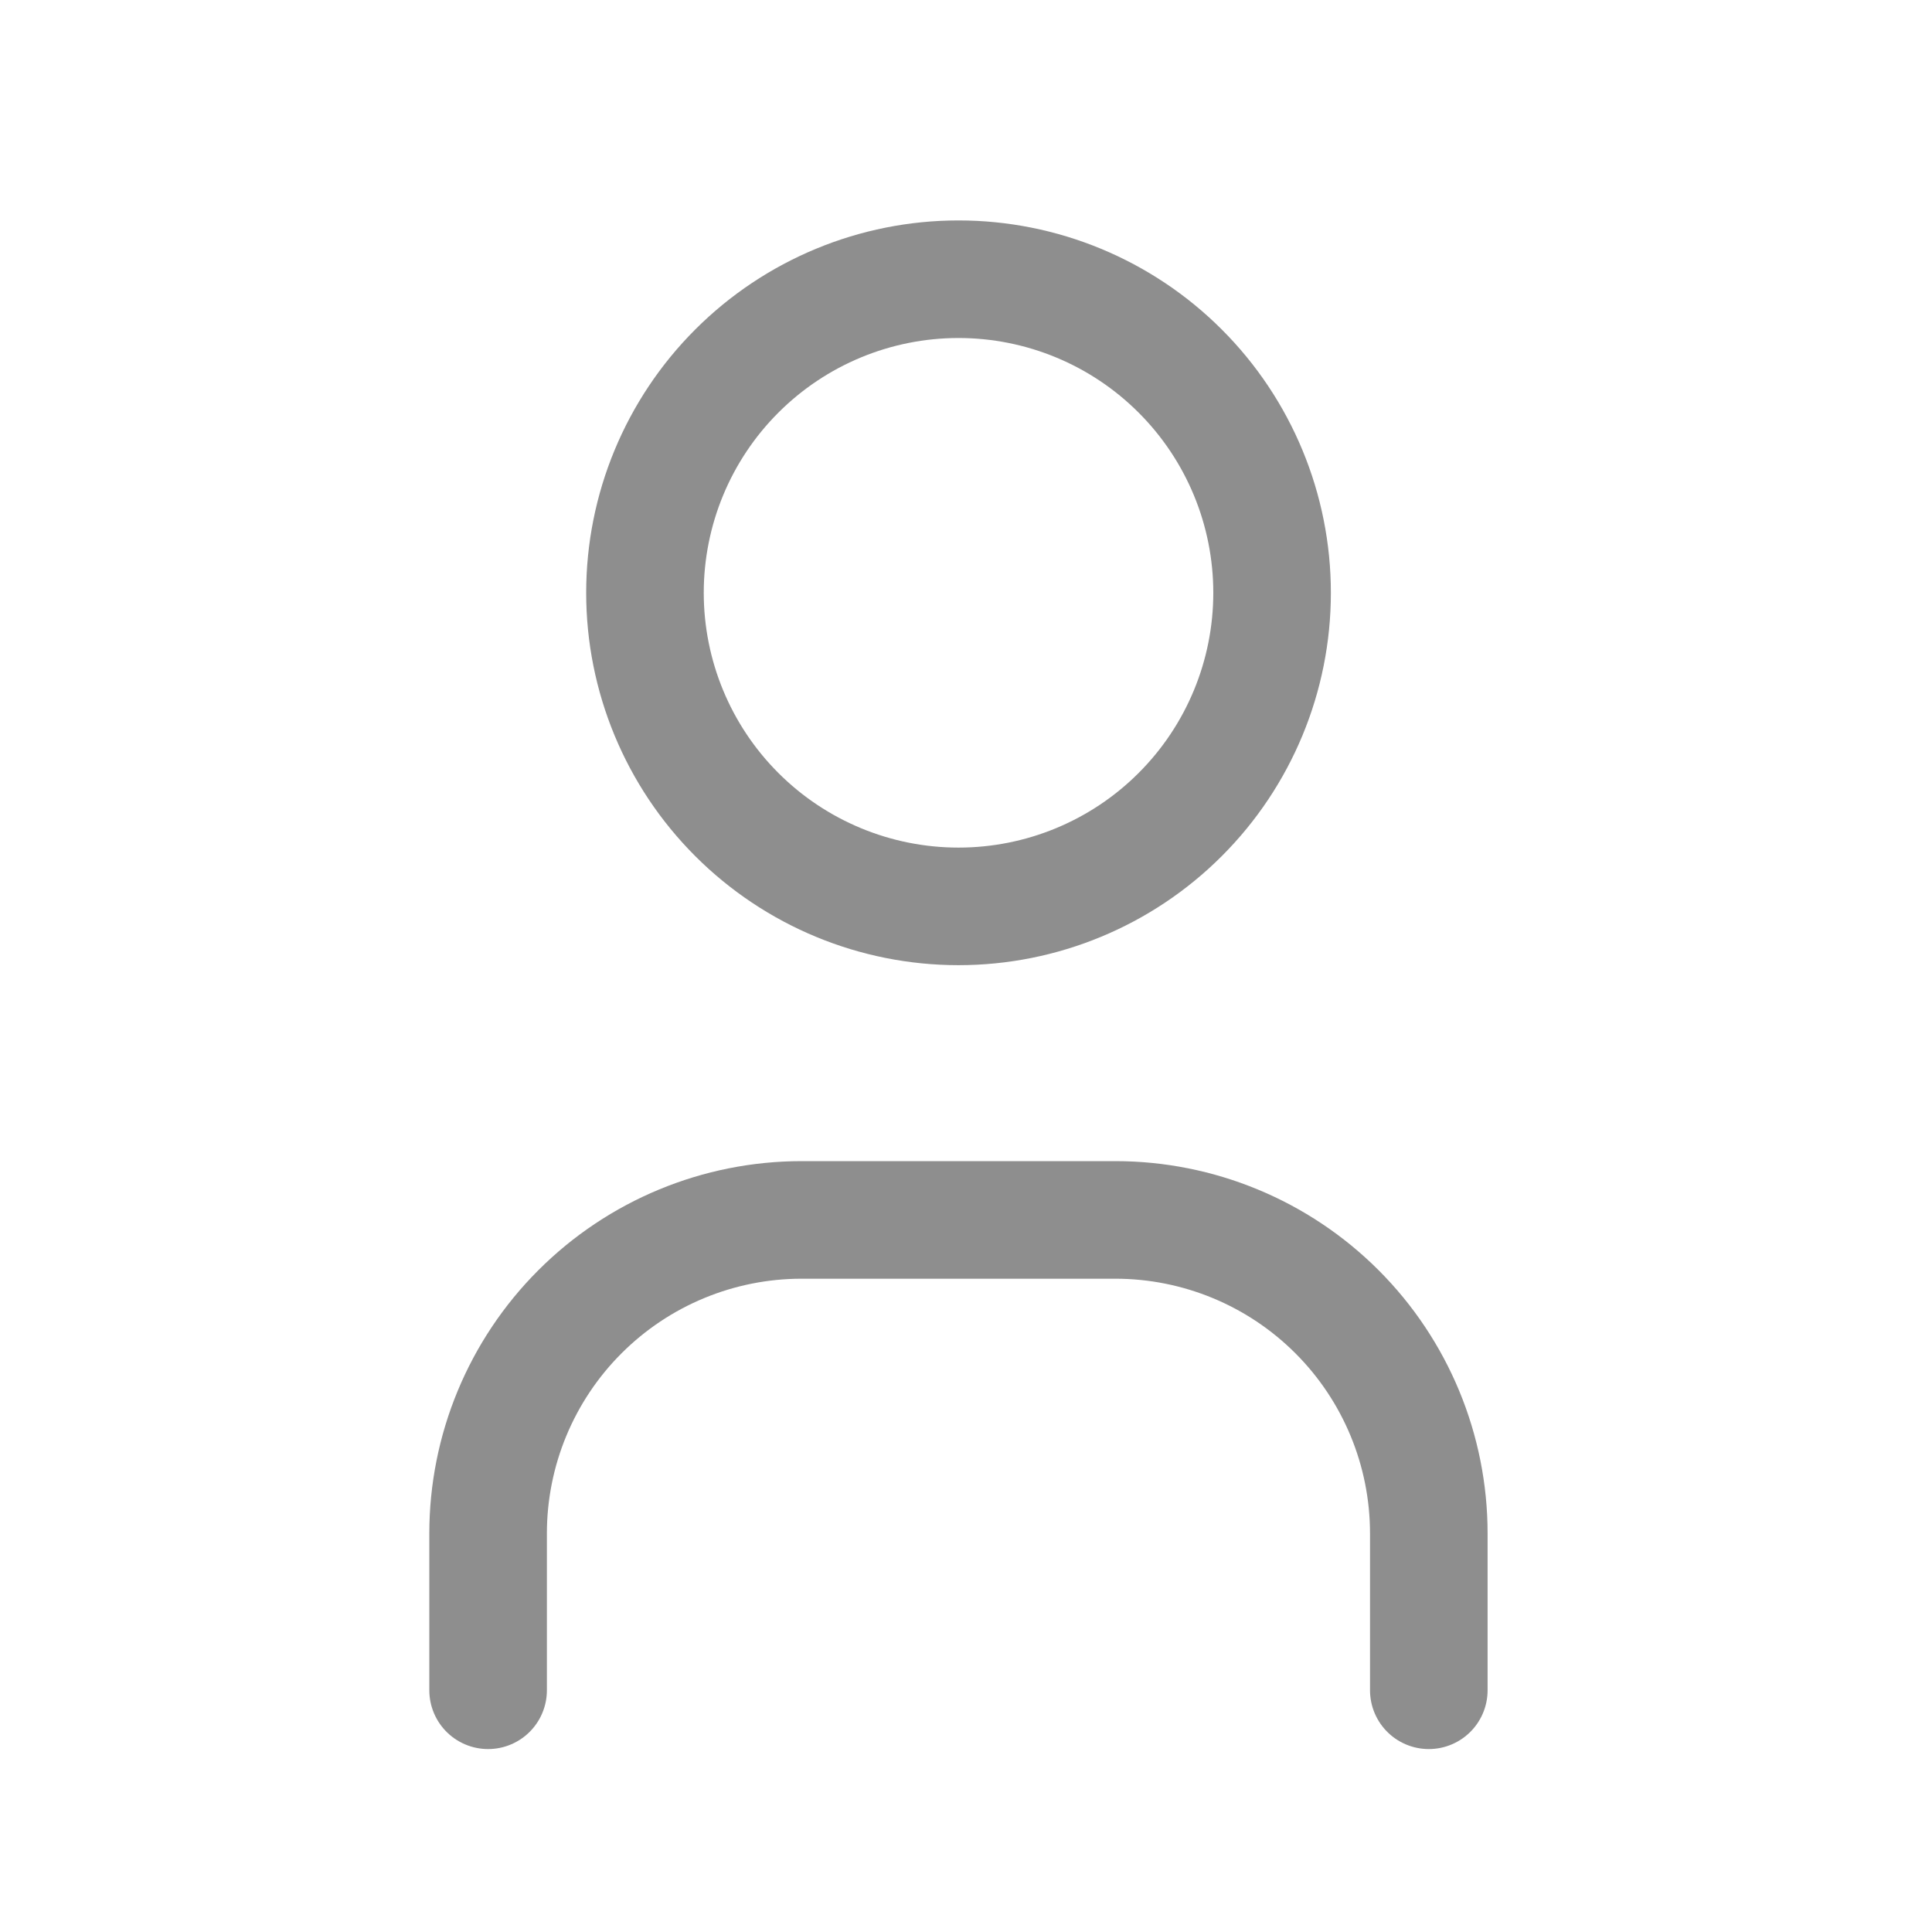
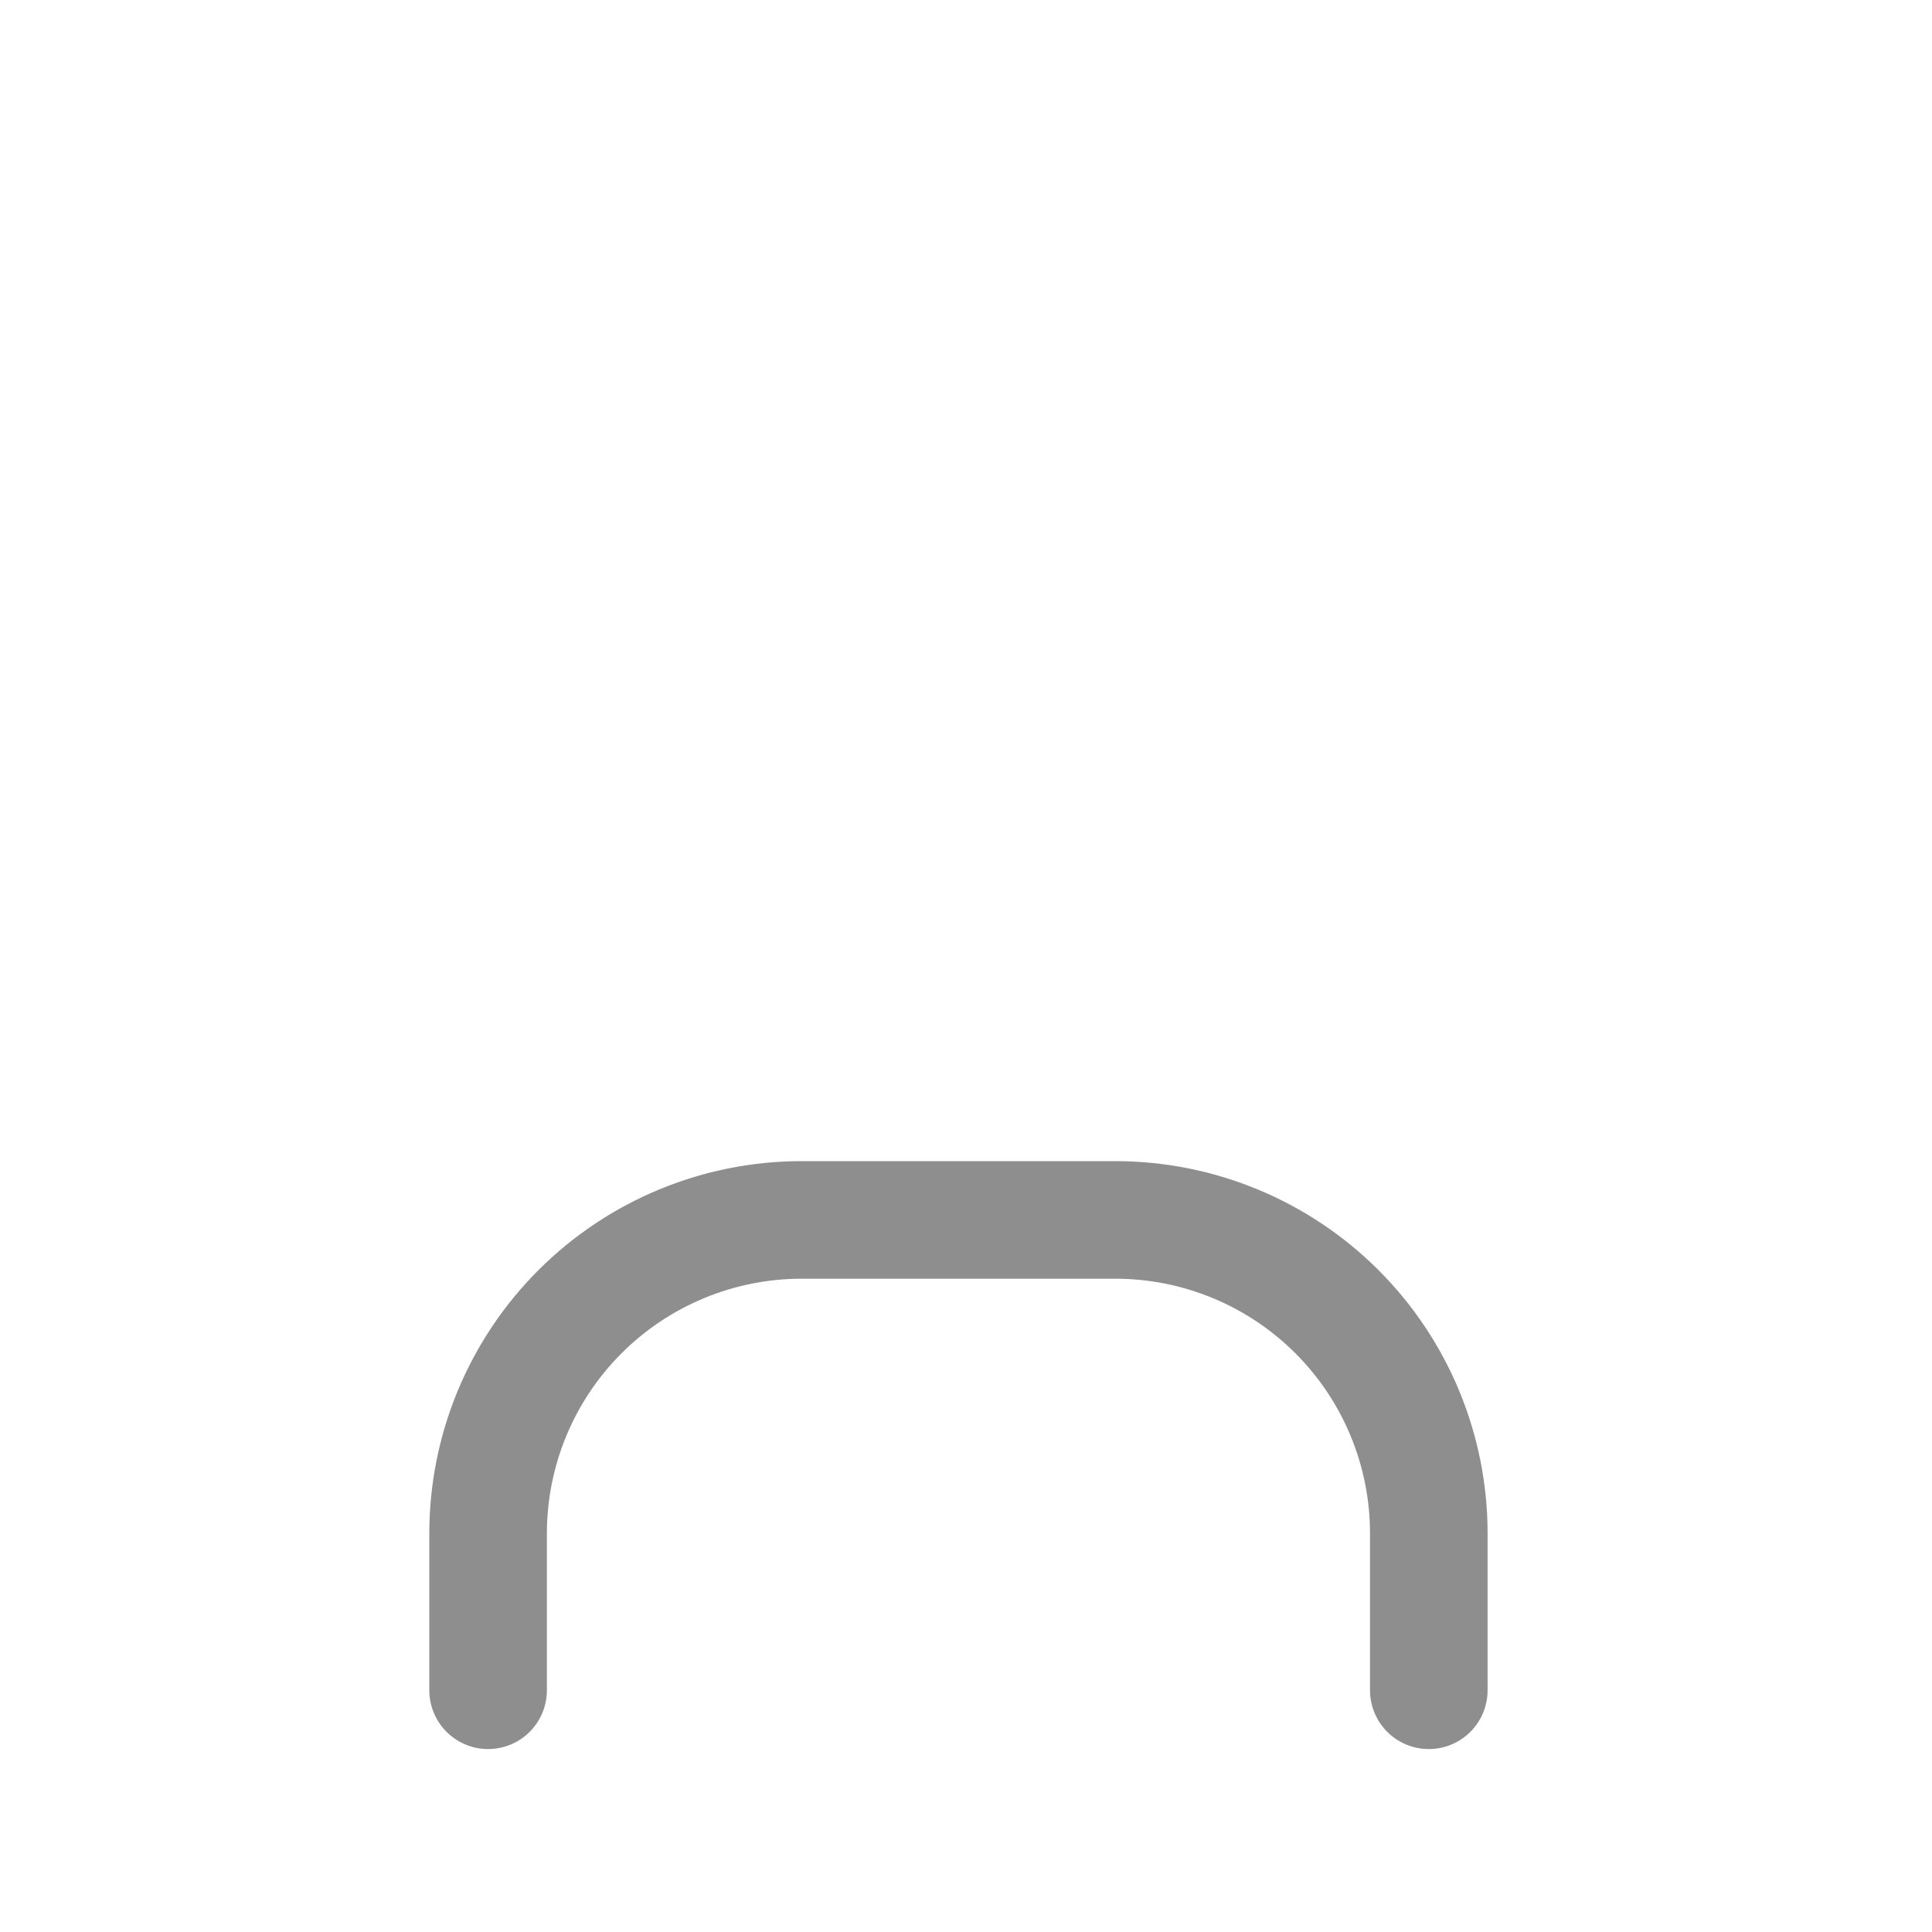
<svg xmlns="http://www.w3.org/2000/svg" width="42" height="42" viewBox="0 0 42 42" fill="none">
  <g clip-path="url(#clip0_2732_4245)">
-     <path d="M14.021 12.887C14.021 14.695 14.739 16.429 16.017 17.707C17.296 18.986 19.029 19.704 20.837 19.704C22.645 19.704 24.379 18.986 25.657 17.707C26.936 16.429 27.654 14.695 27.654 12.887C27.654 11.079 26.936 9.345 25.657 8.067C24.379 6.788 22.645 6.07 20.837 6.07C19.029 6.07 17.296 6.788 16.017 8.067C14.739 9.345 14.021 11.079 14.021 12.887Z" stroke="#8E8E8E" stroke-width="2.556" stroke-linecap="round" stroke-linejoin="round" />
    <path d="M10.611 36.745V33.336C10.611 31.528 11.329 29.794 12.608 28.516C13.886 27.238 15.62 26.52 17.428 26.52H24.245C26.053 26.52 27.787 27.238 29.065 28.516C30.343 29.794 31.061 31.528 31.061 33.336V36.745" stroke="#8E8E8E" stroke-width="2.556" stroke-linecap="round" stroke-linejoin="round" />
  </g>
  <defs>
    <clipPath id="clip0_2732_4245">
      <rect width="40.9" height="40.9" fill="white" transform="translate(0.387 0.957)" />
    </clipPath>
  </defs>
</svg>